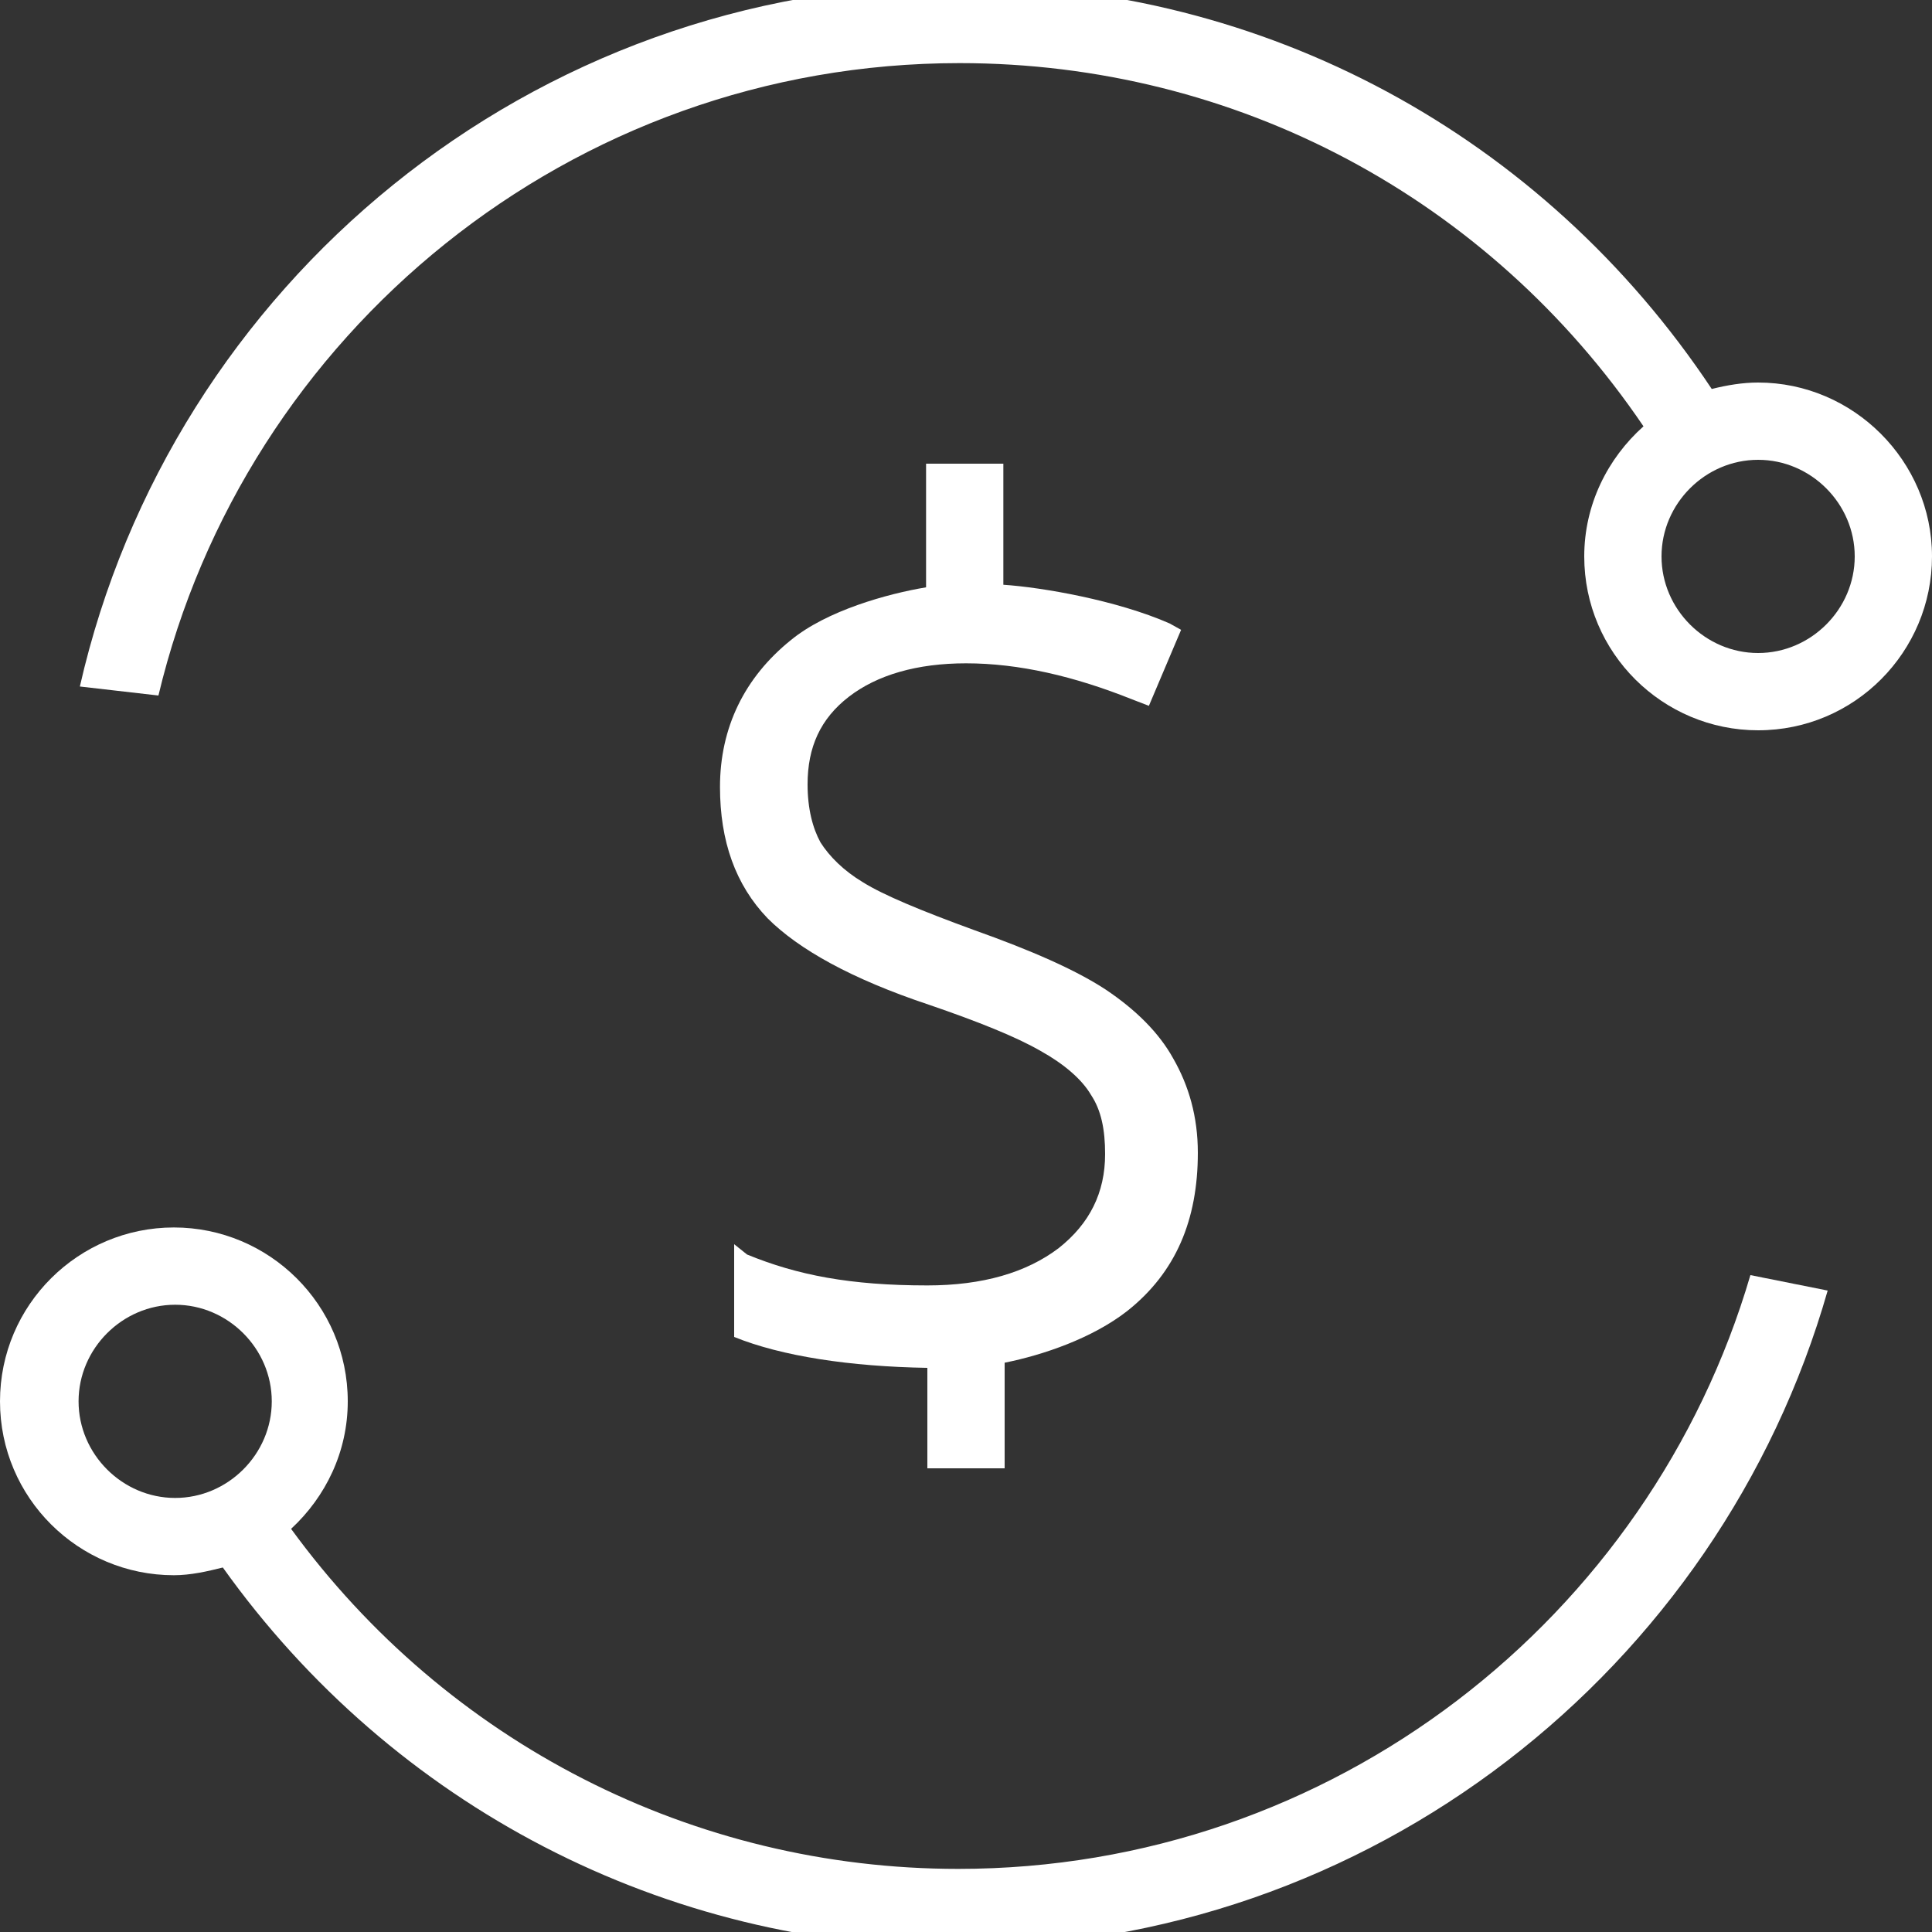
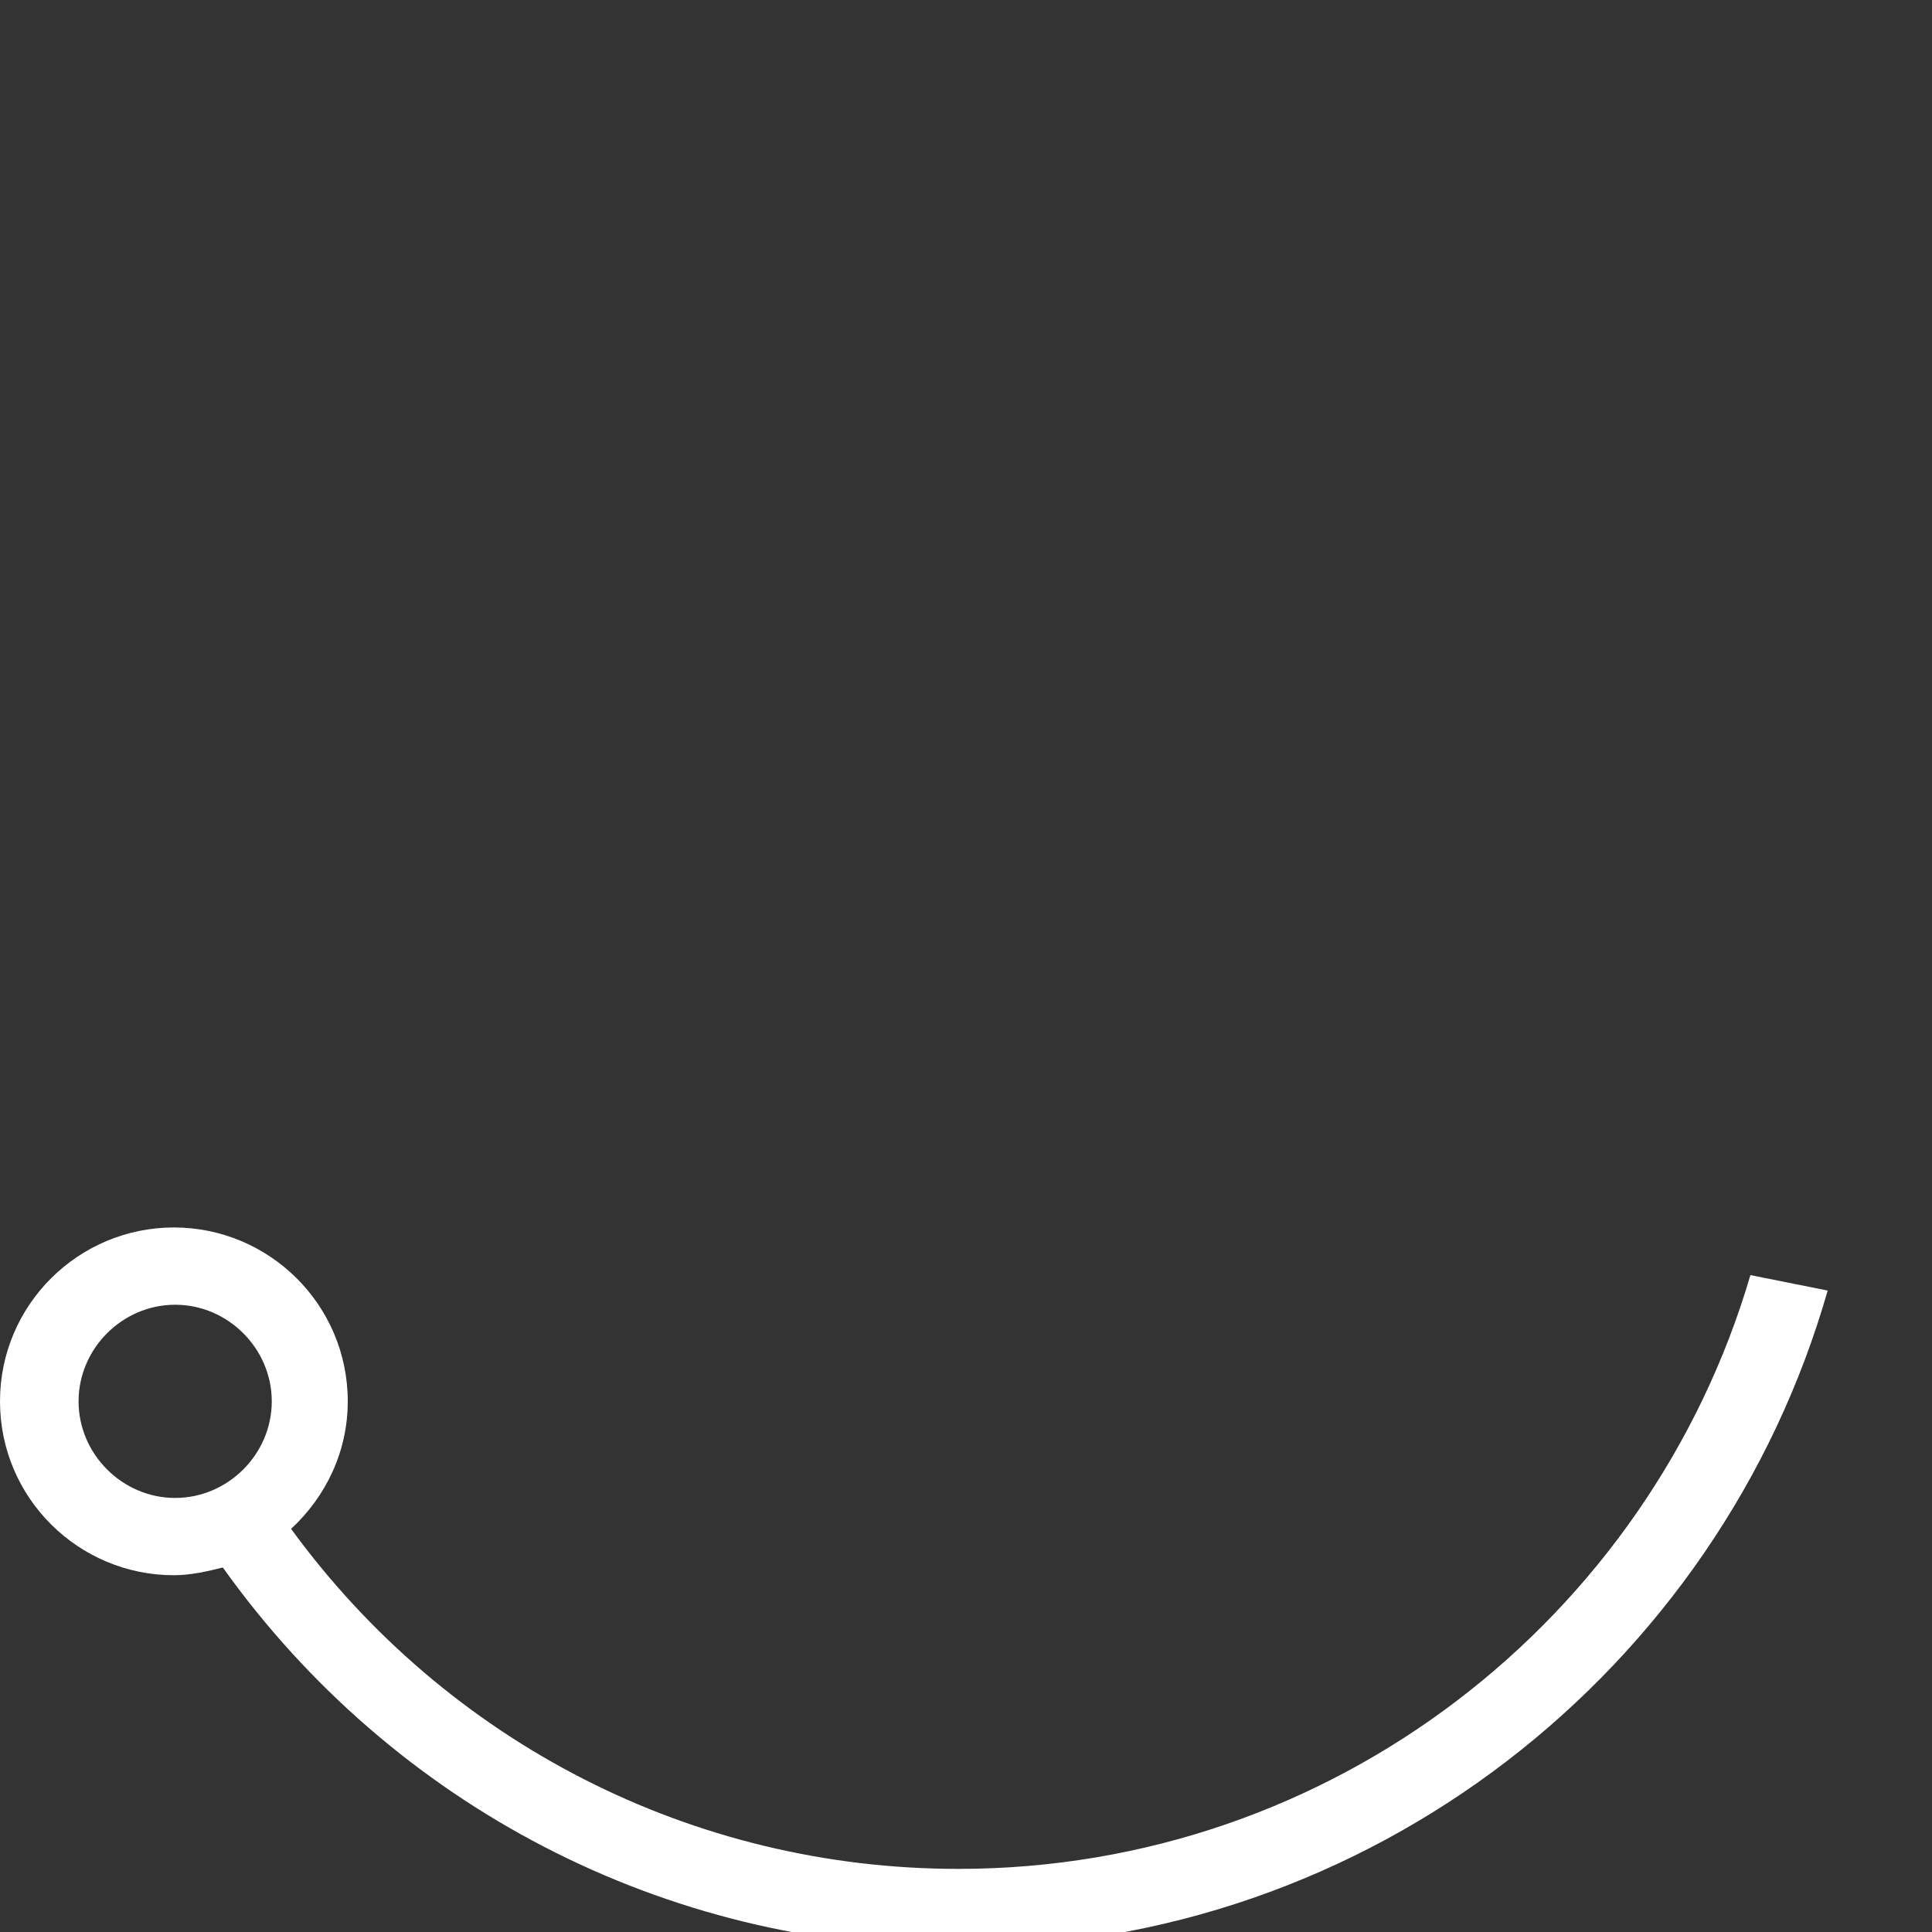
<svg xmlns="http://www.w3.org/2000/svg" version="1.1" x="0px" y="0px" viewBox="0 0 150 150" style="enable-background:new 0 0 150 150;" xml:space="preserve">
  <rect x="0" y="0" width="150" height="150" fill="#333333" stroke="none" />
  <g class="fill-primary" fill="#FFFFFF">
-     <path d="M136.5,29.7c-1.2,0-2.4,0.2-3.6,0.5C119.8,10.5,98.2-1.2,74.5-1.2c-33.3,0-61.2,23.3-68.3,54.5l6.1,0.7C19,25.9,44.3,4.9,74.5,4.9c21.5,0,41.1,10.5,53.1,28.2c-2.8,2.5-4.6,6.1-4.6,10.1c0,7.5,6.1,13.5,13.5,13.5c7.5,0,13.5-6.1,13.5-13.5S143.9,29.7,136.5,29.7z M136.5,50.7c-4.1,0-7.5-3.4-7.5-7.5s3.4-7.5,7.5-7.5s7.5,3.4,7.5,7.5S140.6,50.7,136.5,50.7z" />
    <path d="M135.9,99c-7.8,26.6-32.4,46.1-61.5,46.1c-20.6,0-39.7-9.8-51.8-26.4c2.7-2.5,4.4-6,4.4-9.9c0-7.5-6.1-13.5-13.5-13.5S0,101.3,0,108.8c0,7.5,6.1,13.5,13.5,13.5c1.3,0,2.6-0.3,3.8-0.6c13.2,18.5,34.3,29.5,57.1,29.5c32,0,59.1-21.6,67.5-51L135.9,99z M6.1,108.8c0-4.1,3.4-7.5,7.5-7.5s7.5,3.4,7.5,7.5c0,4.1-3.4,7.5-7.5,7.5S6.1,112.9,6.1,108.8z" />
-     <path d="M91.1,82.2c-1.1-2-2.9-3.8-5.3-5.4c-2.3-1.5-5.7-3-10.2-4.6c-4.1-1.5-7-2.7-8.6-3.7c-1.5-0.9-2.6-2-3.3-3.1c-0.6-1.1-1-2.6-1-4.5c0-2.9,1-5.1,3.2-6.8c2.2-1.7,5.3-2.6,9.1-2.6c4.1,0,8.4,1,12.9,2.8l1.3,0.5l2.5-5.9l-0.9-0.5c-4.1-1.8-9.9-2.8-12.9-3V36h-6v9.6c-3,0.5-7.7,1.8-10.5,4.1c-3.6,2.9-5.5,6.8-5.5,11.4c0,4.2,1.2,7.6,3.7,10.2C62,73.7,66.1,76,72.1,78c3.8,1.3,6.8,2.5,8.7,3.6c1.8,1,3.2,2.2,3.9,3.4c0.8,1.2,1.1,2.7,1.1,4.6c0,3-1.2,5.4-3.6,7.3c-2.5,1.9-5.9,2.9-10.2,2.9C66,99.8,61.9,99,58,97.4l-1-0.8v6.9l0,0.3c3.7,1.5,9,2.3,15,2.4v7.8h6v-8.2c3-0.6,6.8-1.9,9.5-4c3.8-3,5.5-7.1,5.5-12.3C93,86.7,92.3,84.3,91.1,82.2z" />
  </g>
</svg>